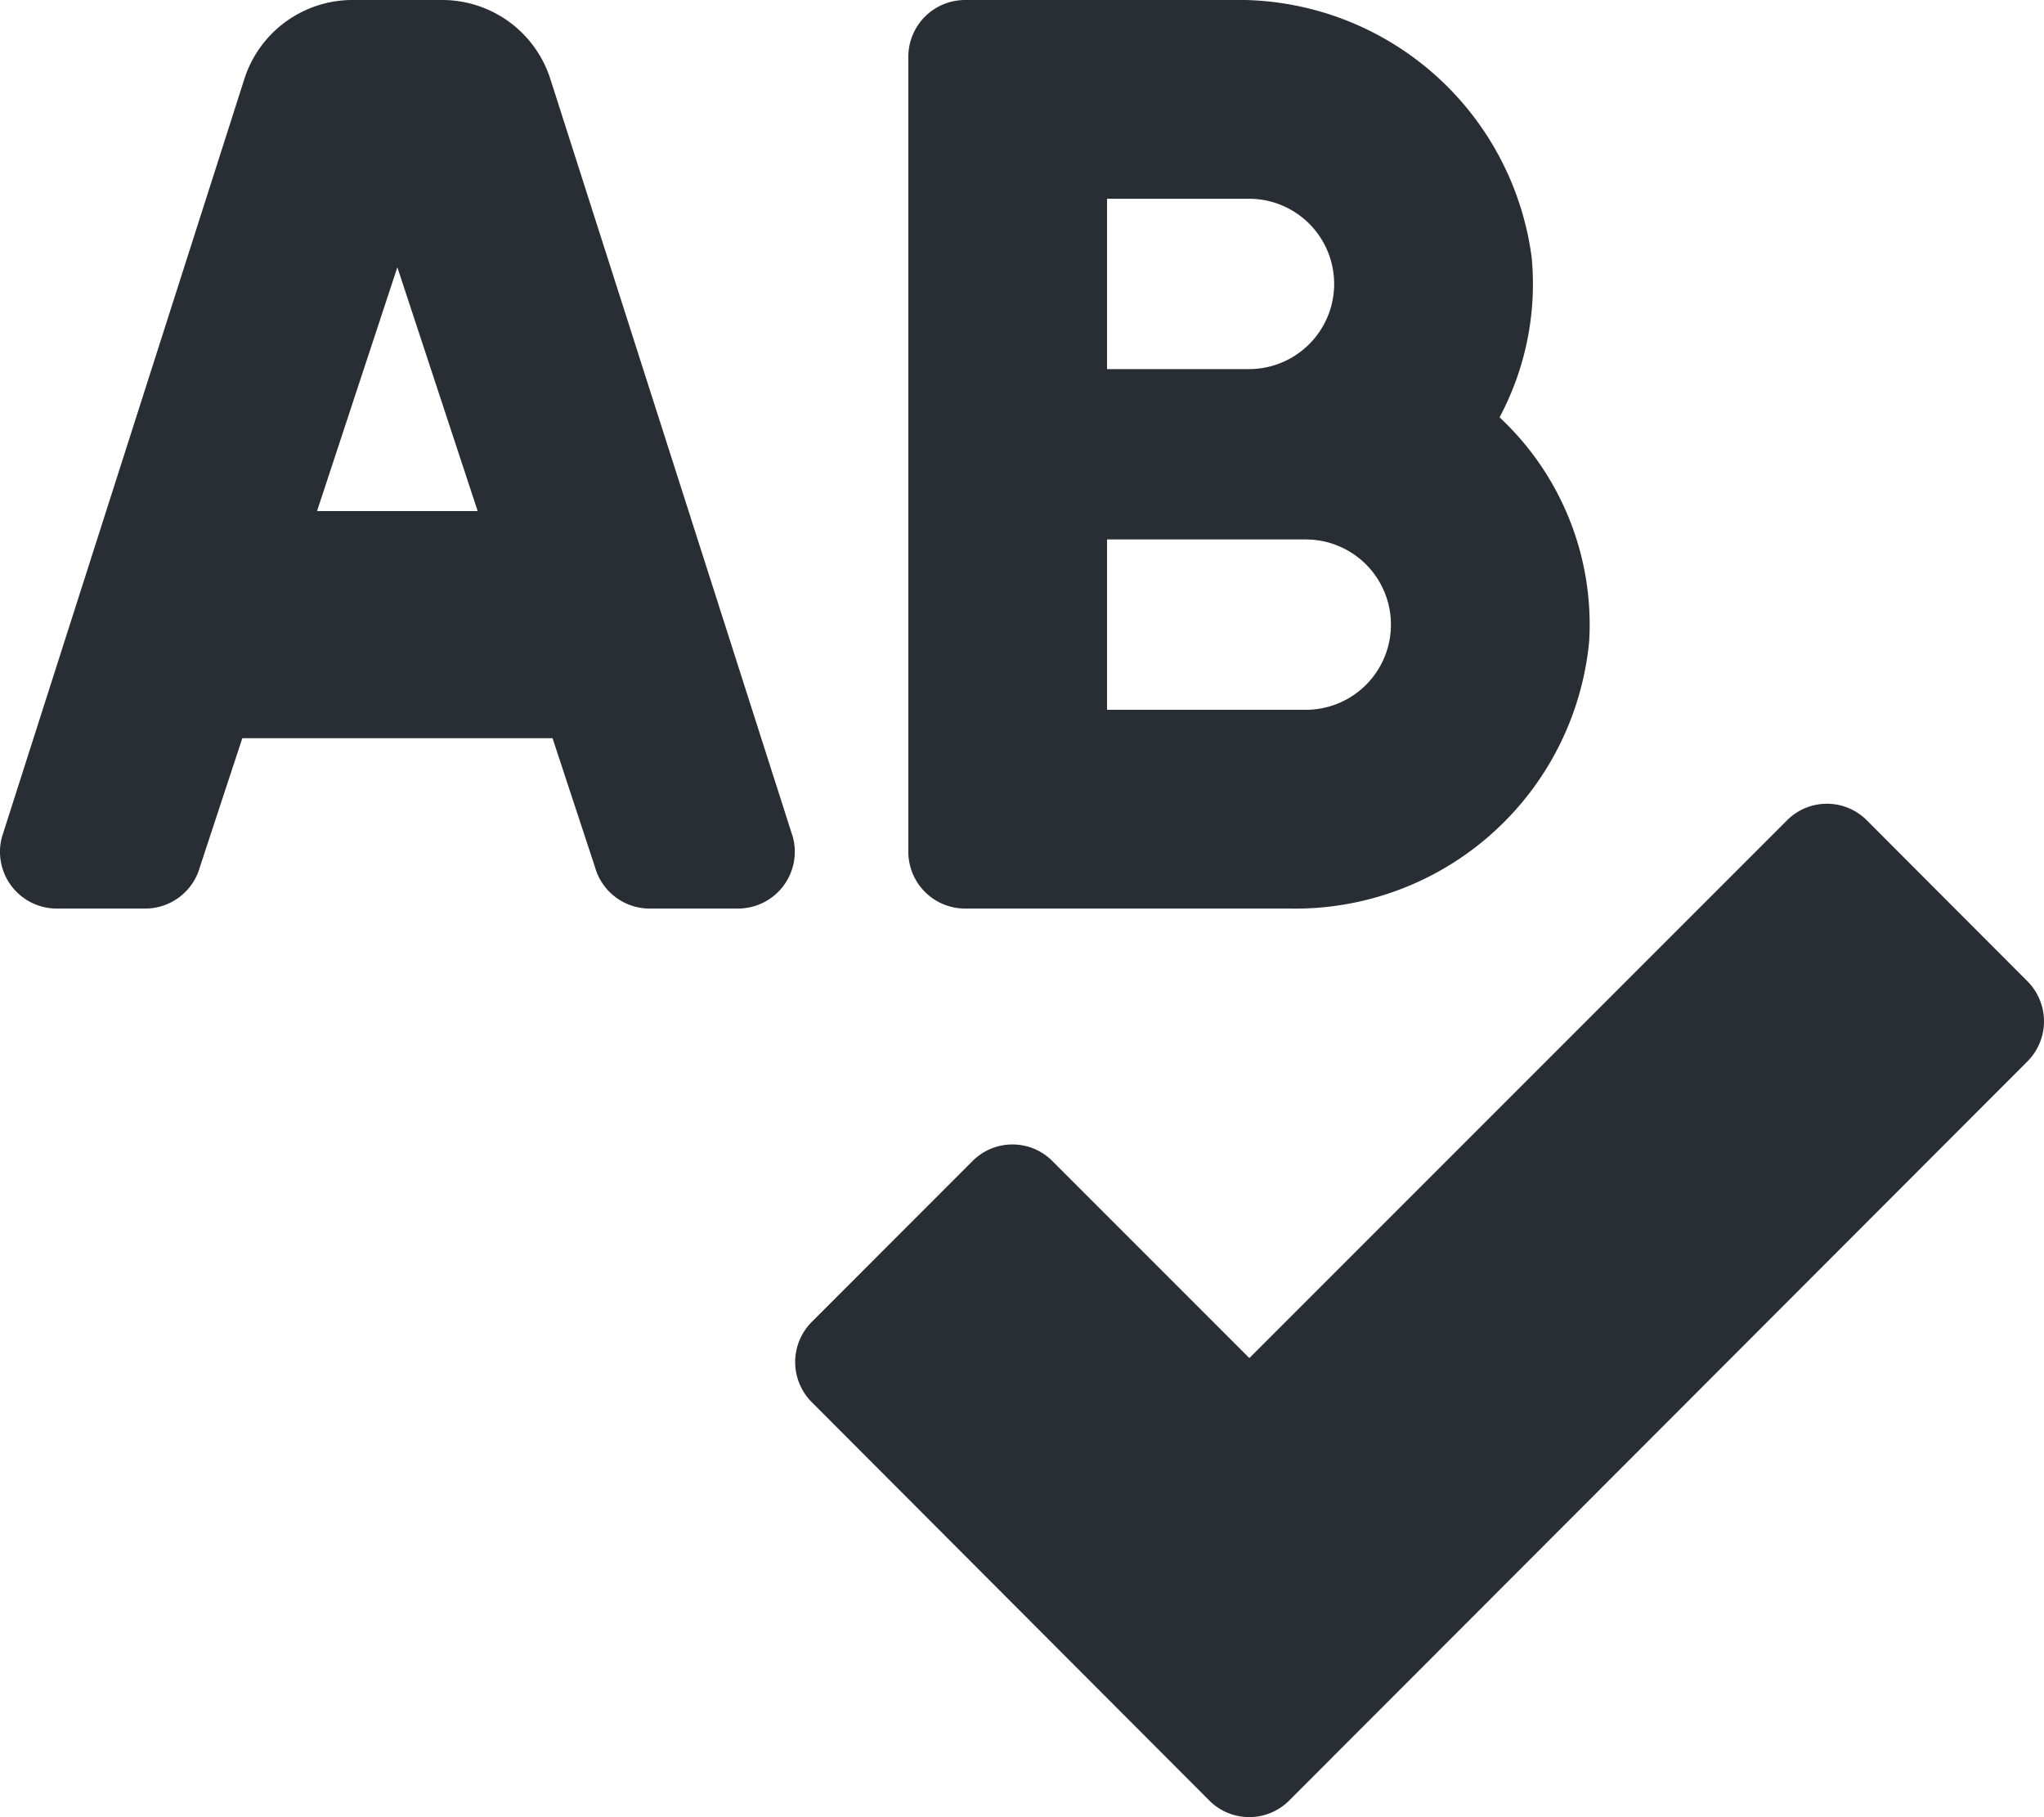
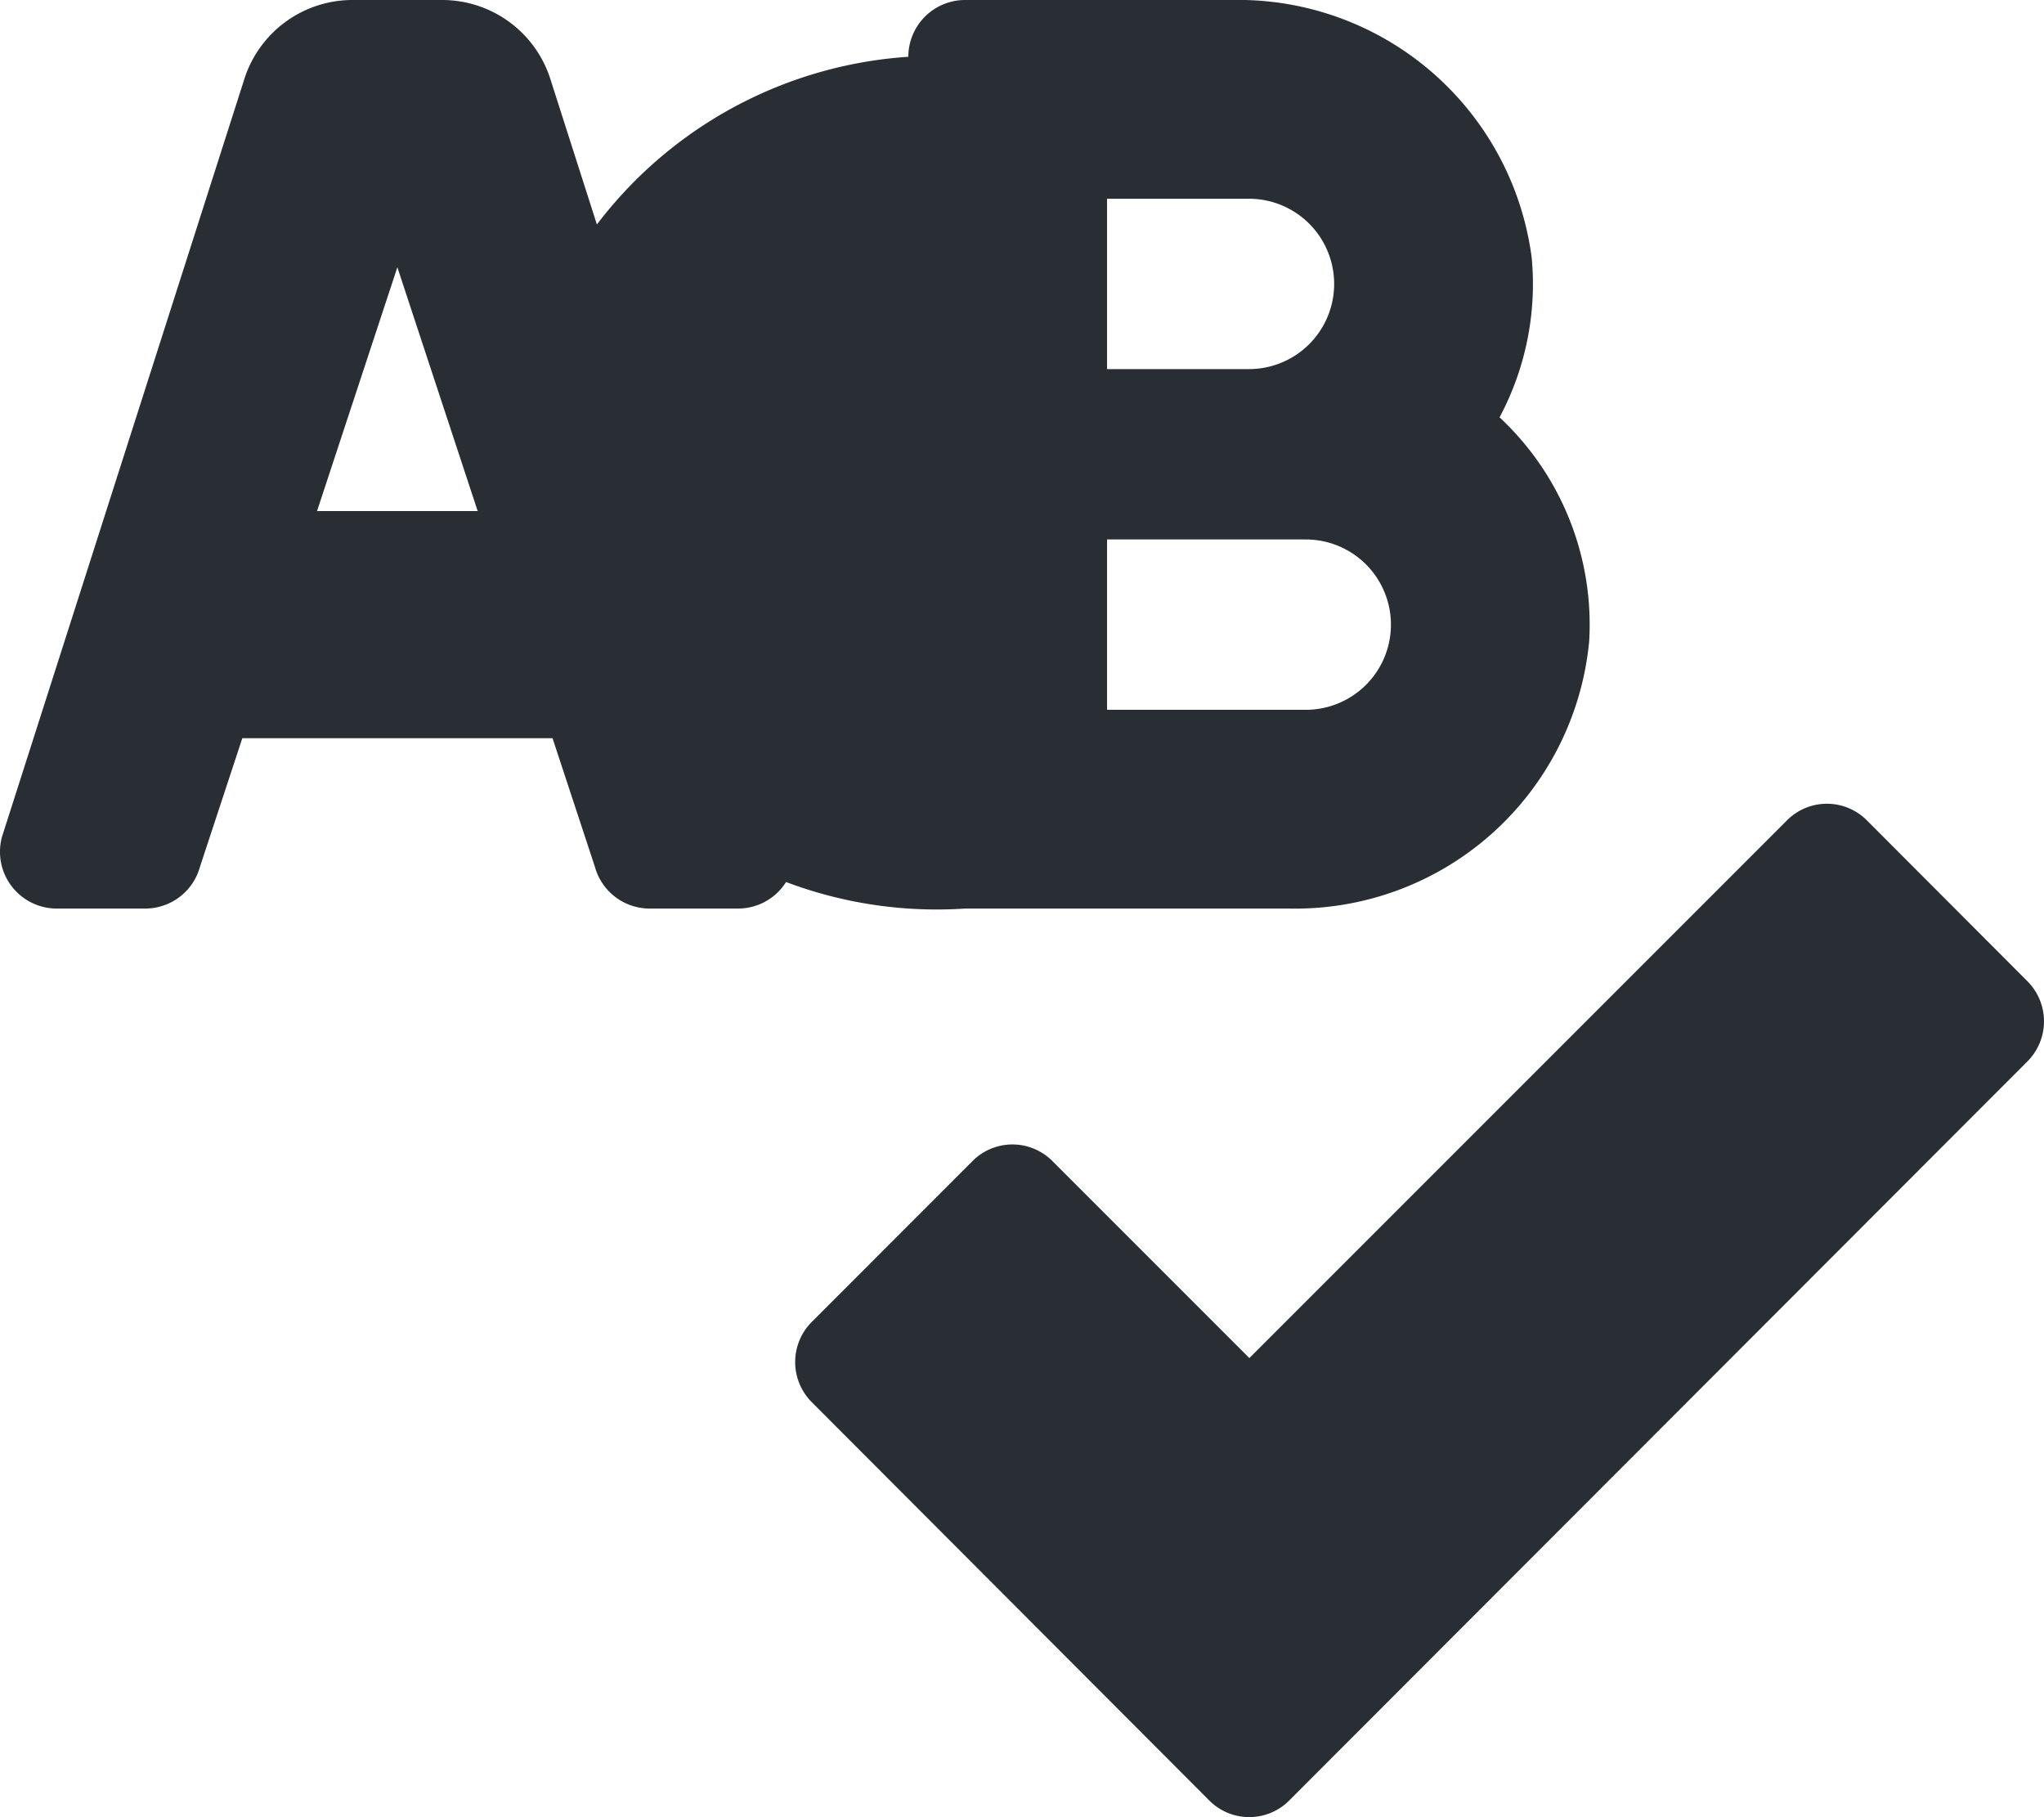
<svg xmlns="http://www.w3.org/2000/svg" width="27.001" height="24" viewBox="0 0 27.001 24">
  <defs>
    <style>.a{fill:#292d34;}</style>
  </defs>
-   <path class="a" d="M12.75,12h4.283a3.9,3.9,0,0,0,3.961-3.532A3.742,3.742,0,0,0,19.81,5.512a3.741,3.741,0,0,0,.425-2.105A3.911,3.911,0,0,0,16.266,0H12.75A.75.75,0,0,0,12,.75v10.5A.75.75,0,0,0,12.75,12Zm1.875-9.375H16.5a1.125,1.125,0,1,1,0,2.25H14.625Zm0,4.5H17.25a1.125,1.125,0,0,1,0,2.25H14.625ZM7.271,1.043A1.5,1.5,0,0,0,5.843,0H4.658A1.5,1.5,0,0,0,3.229,1.043L.028,11.05A.75.75,0,0,0,.75,12H1.919a.75.75,0,0,0,.723-.55l.56-1.7H7.3l.56,1.7a.75.75,0,0,0,.723.55H9.75a.75.75,0,0,0,.723-.95ZM4.189,6.75,5.25,3.53,6.311,6.75Zm22.594,6.21-2.119-2.123a.744.744,0,0,0-1.059,0l-7.1,7.1-2.6-2.6a.744.744,0,0,0-1.059,0L10.724,17.46a.75.75,0,0,0,0,1.059l5.25,5.26a.745.745,0,0,0,1.059,0l9.75-9.76a.75.75,0,0,0,0-1.059Z" transform="translate(-0.001)" />
+   <path class="a" d="M12.75,12h4.283a3.9,3.9,0,0,0,3.961-3.532A3.742,3.742,0,0,0,19.81,5.512a3.741,3.741,0,0,0,.425-2.105A3.911,3.911,0,0,0,16.266,0H12.75A.75.75,0,0,0,12,.75A.75.75,0,0,0,12.75,12Zm1.875-9.375H16.5a1.125,1.125,0,1,1,0,2.25H14.625Zm0,4.5H17.25a1.125,1.125,0,0,1,0,2.25H14.625ZM7.271,1.043A1.5,1.5,0,0,0,5.843,0H4.658A1.5,1.5,0,0,0,3.229,1.043L.028,11.05A.75.75,0,0,0,.75,12H1.919a.75.75,0,0,0,.723-.55l.56-1.7H7.3l.56,1.7a.75.75,0,0,0,.723.55H9.75a.75.75,0,0,0,.723-.95ZM4.189,6.75,5.25,3.53,6.311,6.75Zm22.594,6.21-2.119-2.123a.744.744,0,0,0-1.059,0l-7.1,7.1-2.6-2.6a.744.744,0,0,0-1.059,0L10.724,17.46a.75.75,0,0,0,0,1.059l5.25,5.26a.745.745,0,0,0,1.059,0l9.75-9.76a.75.75,0,0,0,0-1.059Z" transform="translate(-0.001)" />
</svg>